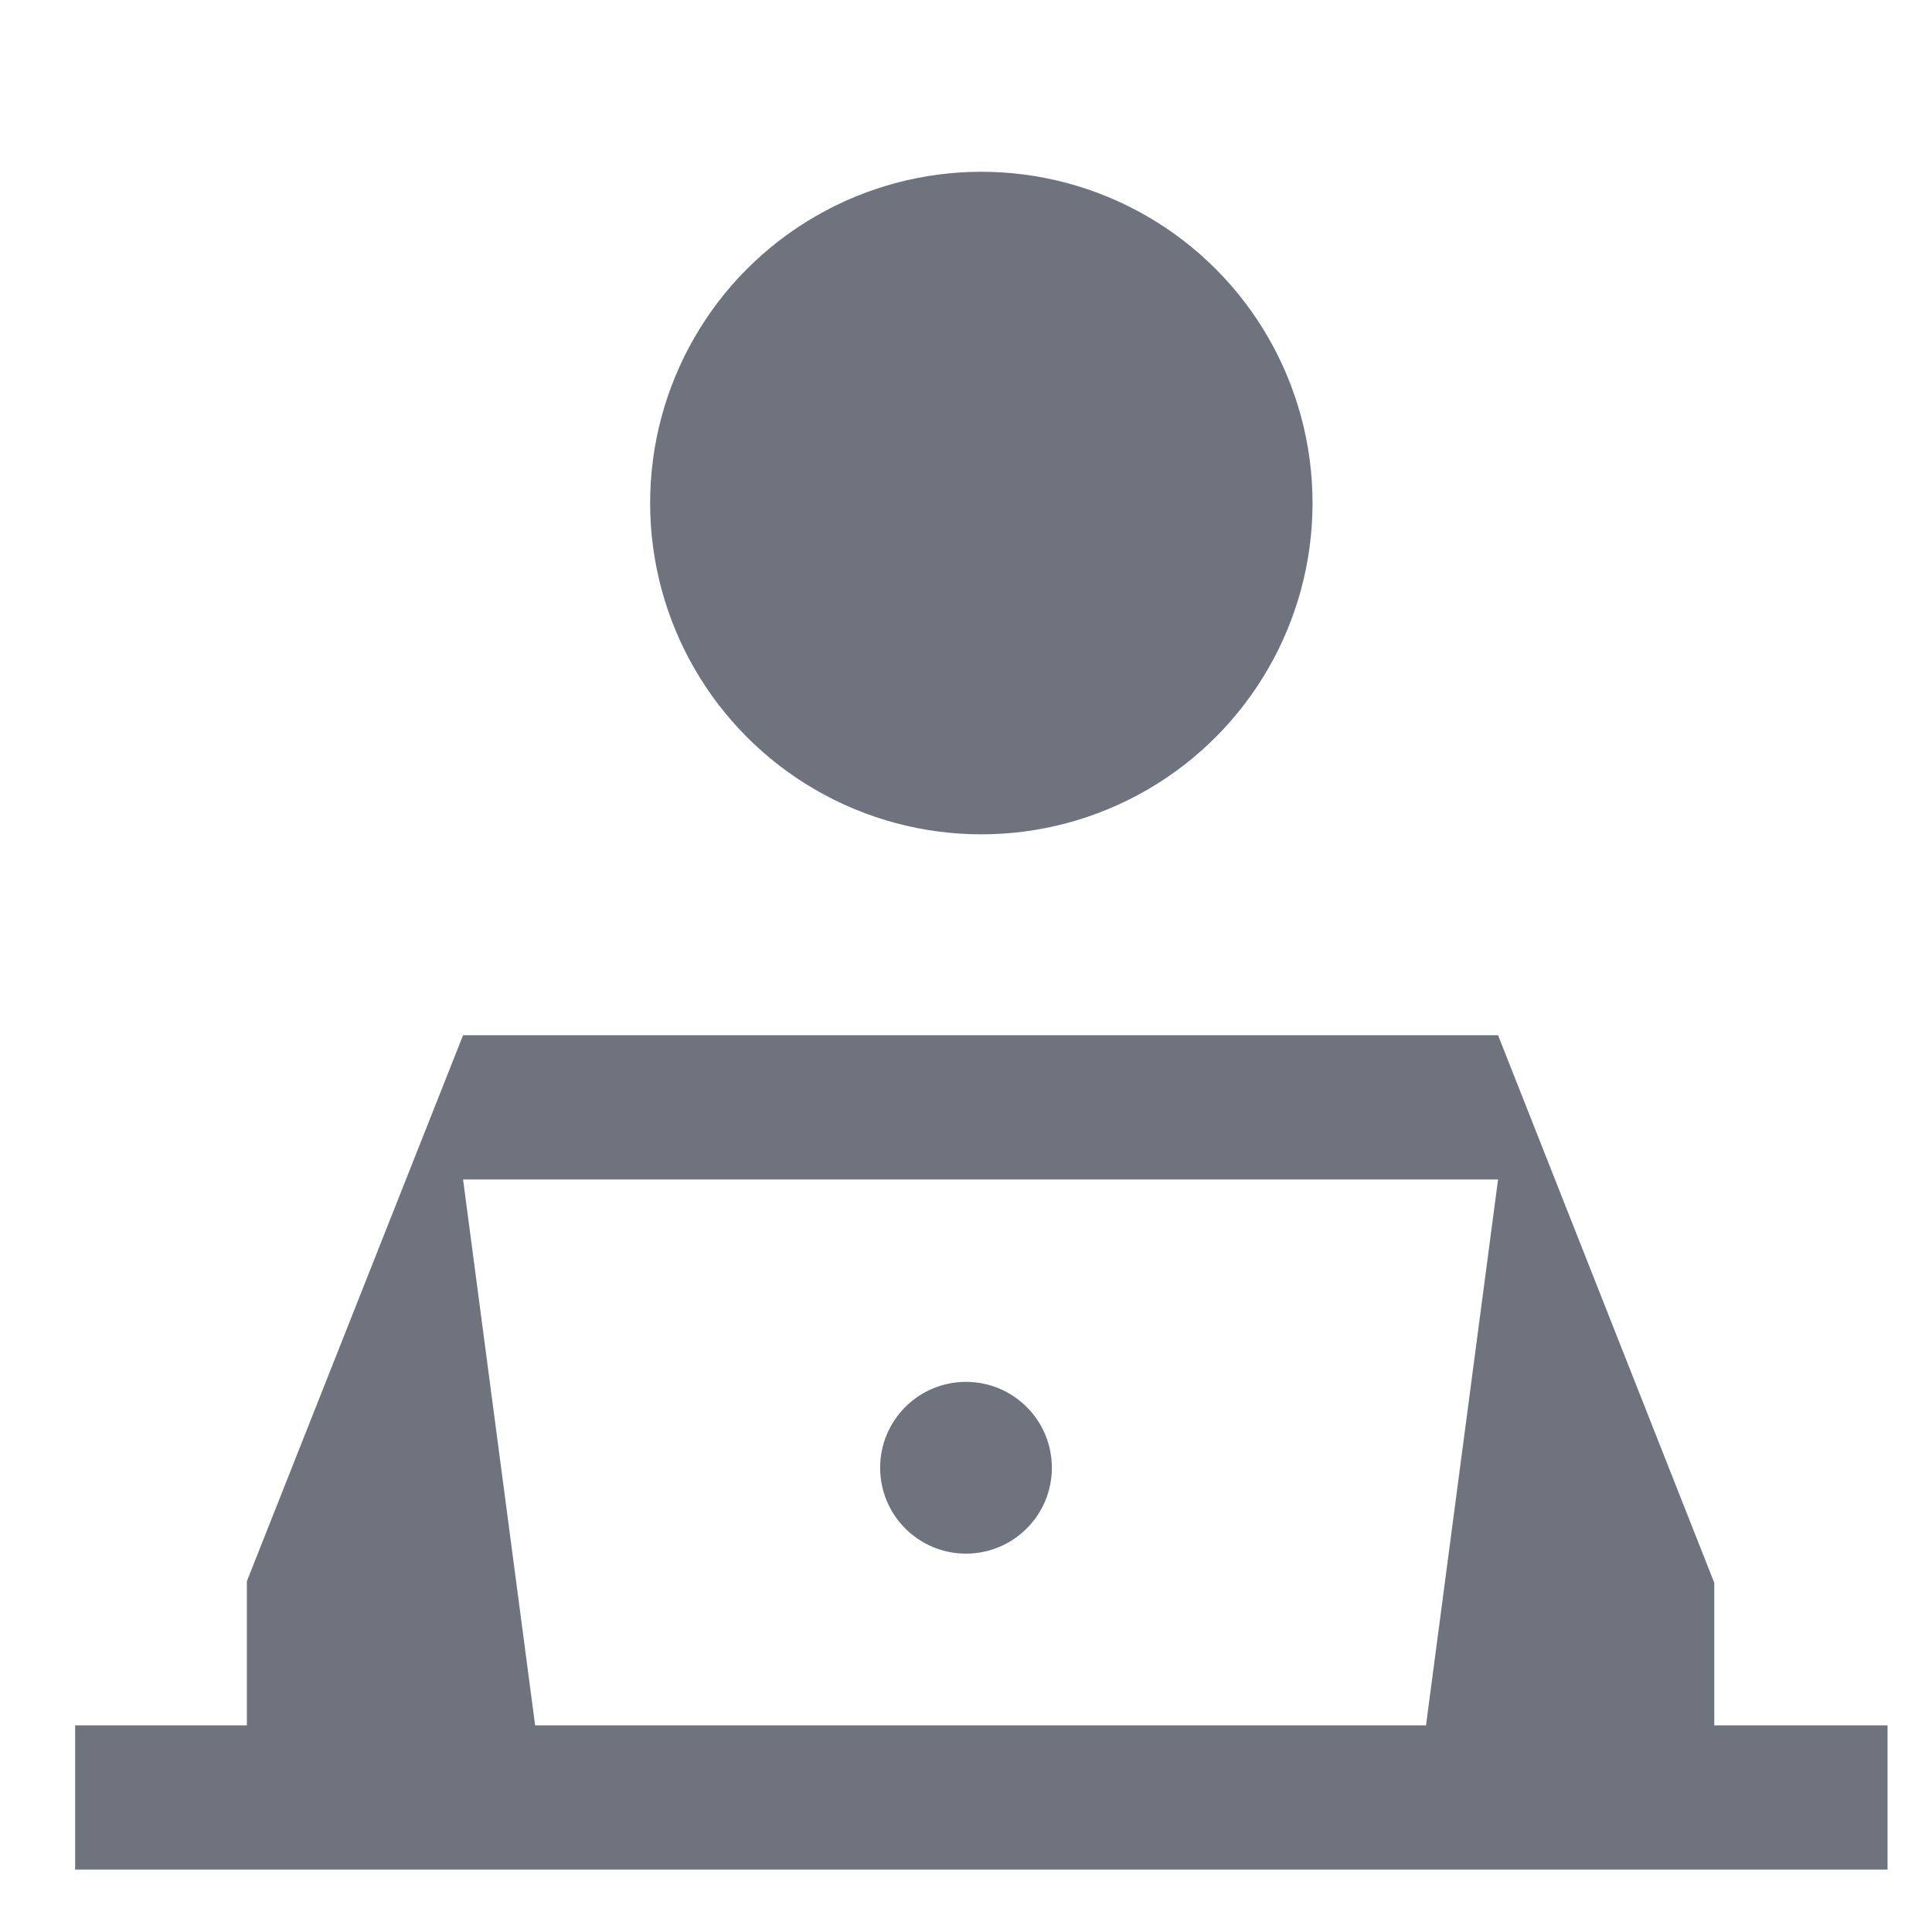
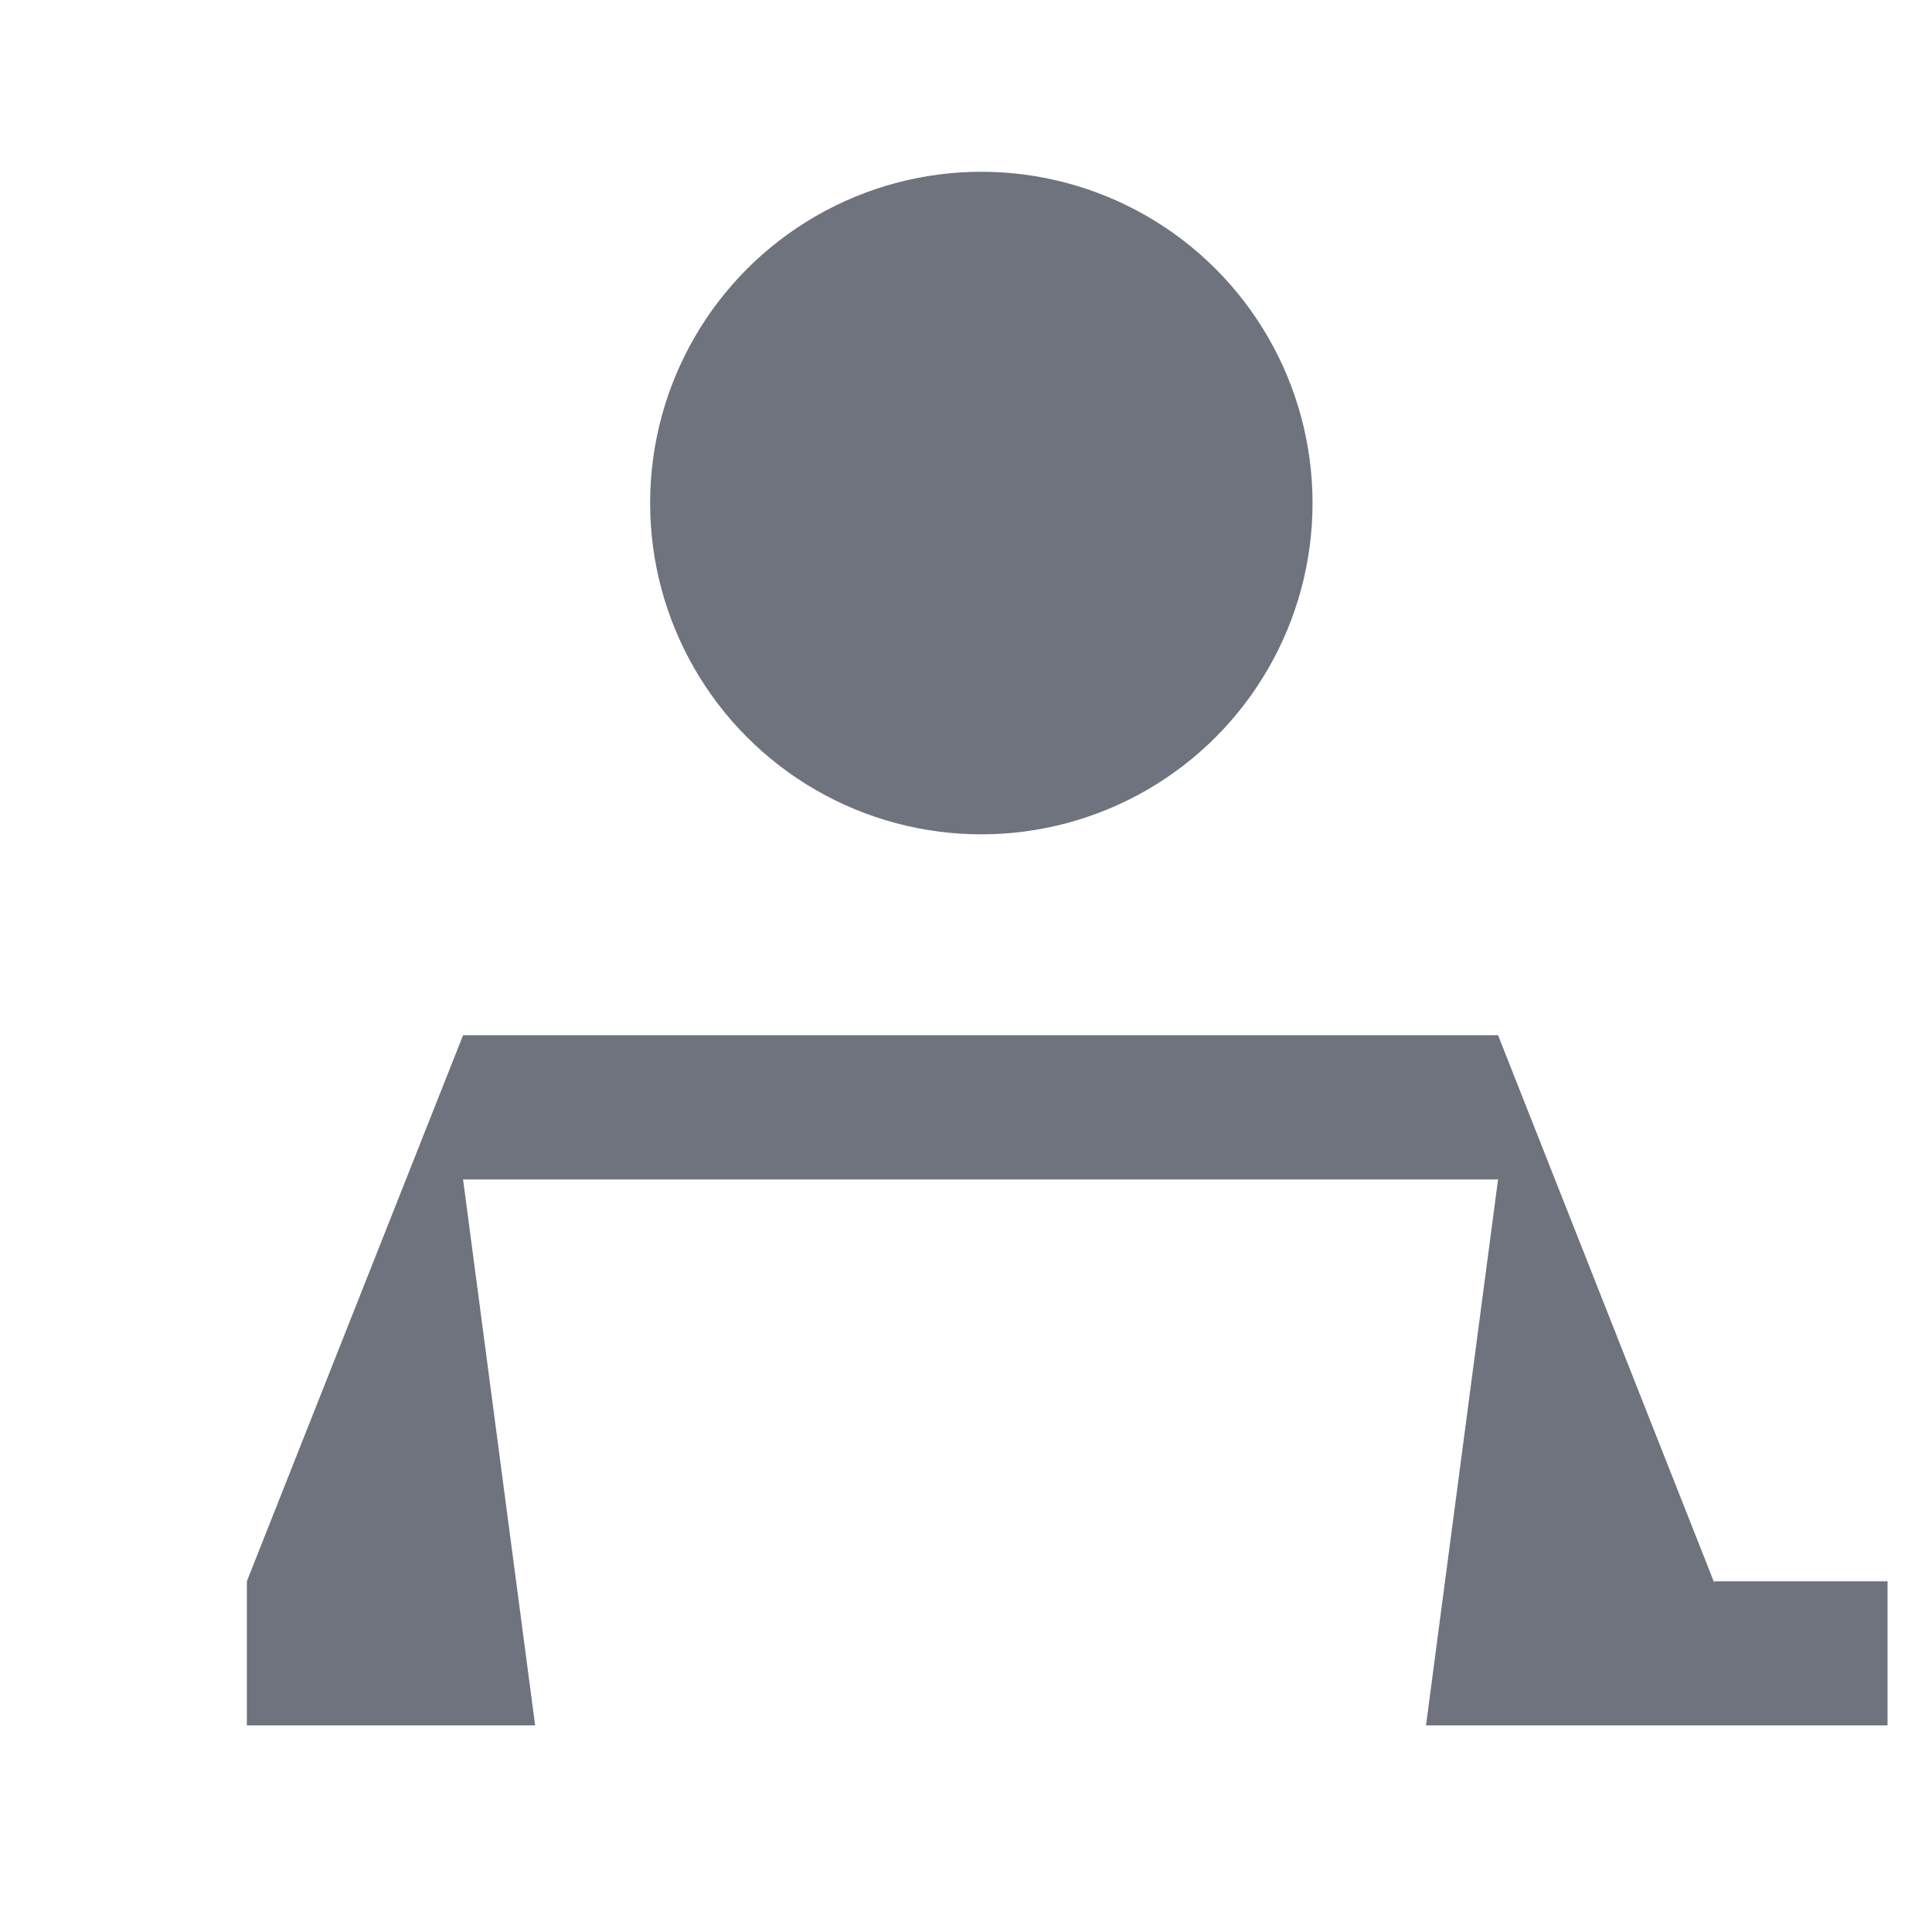
<svg xmlns="http://www.w3.org/2000/svg" version="1.1" id="レイヤー_1" x="0px" y="0px" viewBox="0 0 126 125" style="enable-background:new 0 0 126 125;" xml:space="preserve">
  <style type="text/css">
	.st0{fill:none;}
	.st1{fill:#6E737E;}
</style>
  <g id="グループ_3" transform="translate(-1330 -244)">
-     <rect id="長方形_3" x="1334.9" y="248.7" class="st0" width="117.2" height="117.2" />
    <g id="_4180777_computer_employee_freelancer_internet_user_icon" transform="translate(1329 242)">
      <circle id="楕円形_1" class="st1" cx="65" cy="34.8" r="21.6" />
      <g id="グループ_1">
-         <circle id="楕円形_2" class="st1" cx="64" cy="97.7" r="5.6" />
-         <path id="パス_4" class="st1" d="M112.8,114.6v-9.4L98.7,69.5H31.2l-14.1,35.6v9.4H5.9v9.4h118.2v-9.4H112.8z M31.2,78.9h67.5     l-4.7,35.6H35.9L31.2,78.9z" />
+         <path id="パス_4" class="st1" d="M112.8,114.6v-9.4L98.7,69.5H31.2l-14.1,35.6v9.4H5.9h118.2v-9.4H112.8z M31.2,78.9h67.5     l-4.7,35.6H35.9L31.2,78.9z" />
      </g>
    </g>
  </g>
</svg>